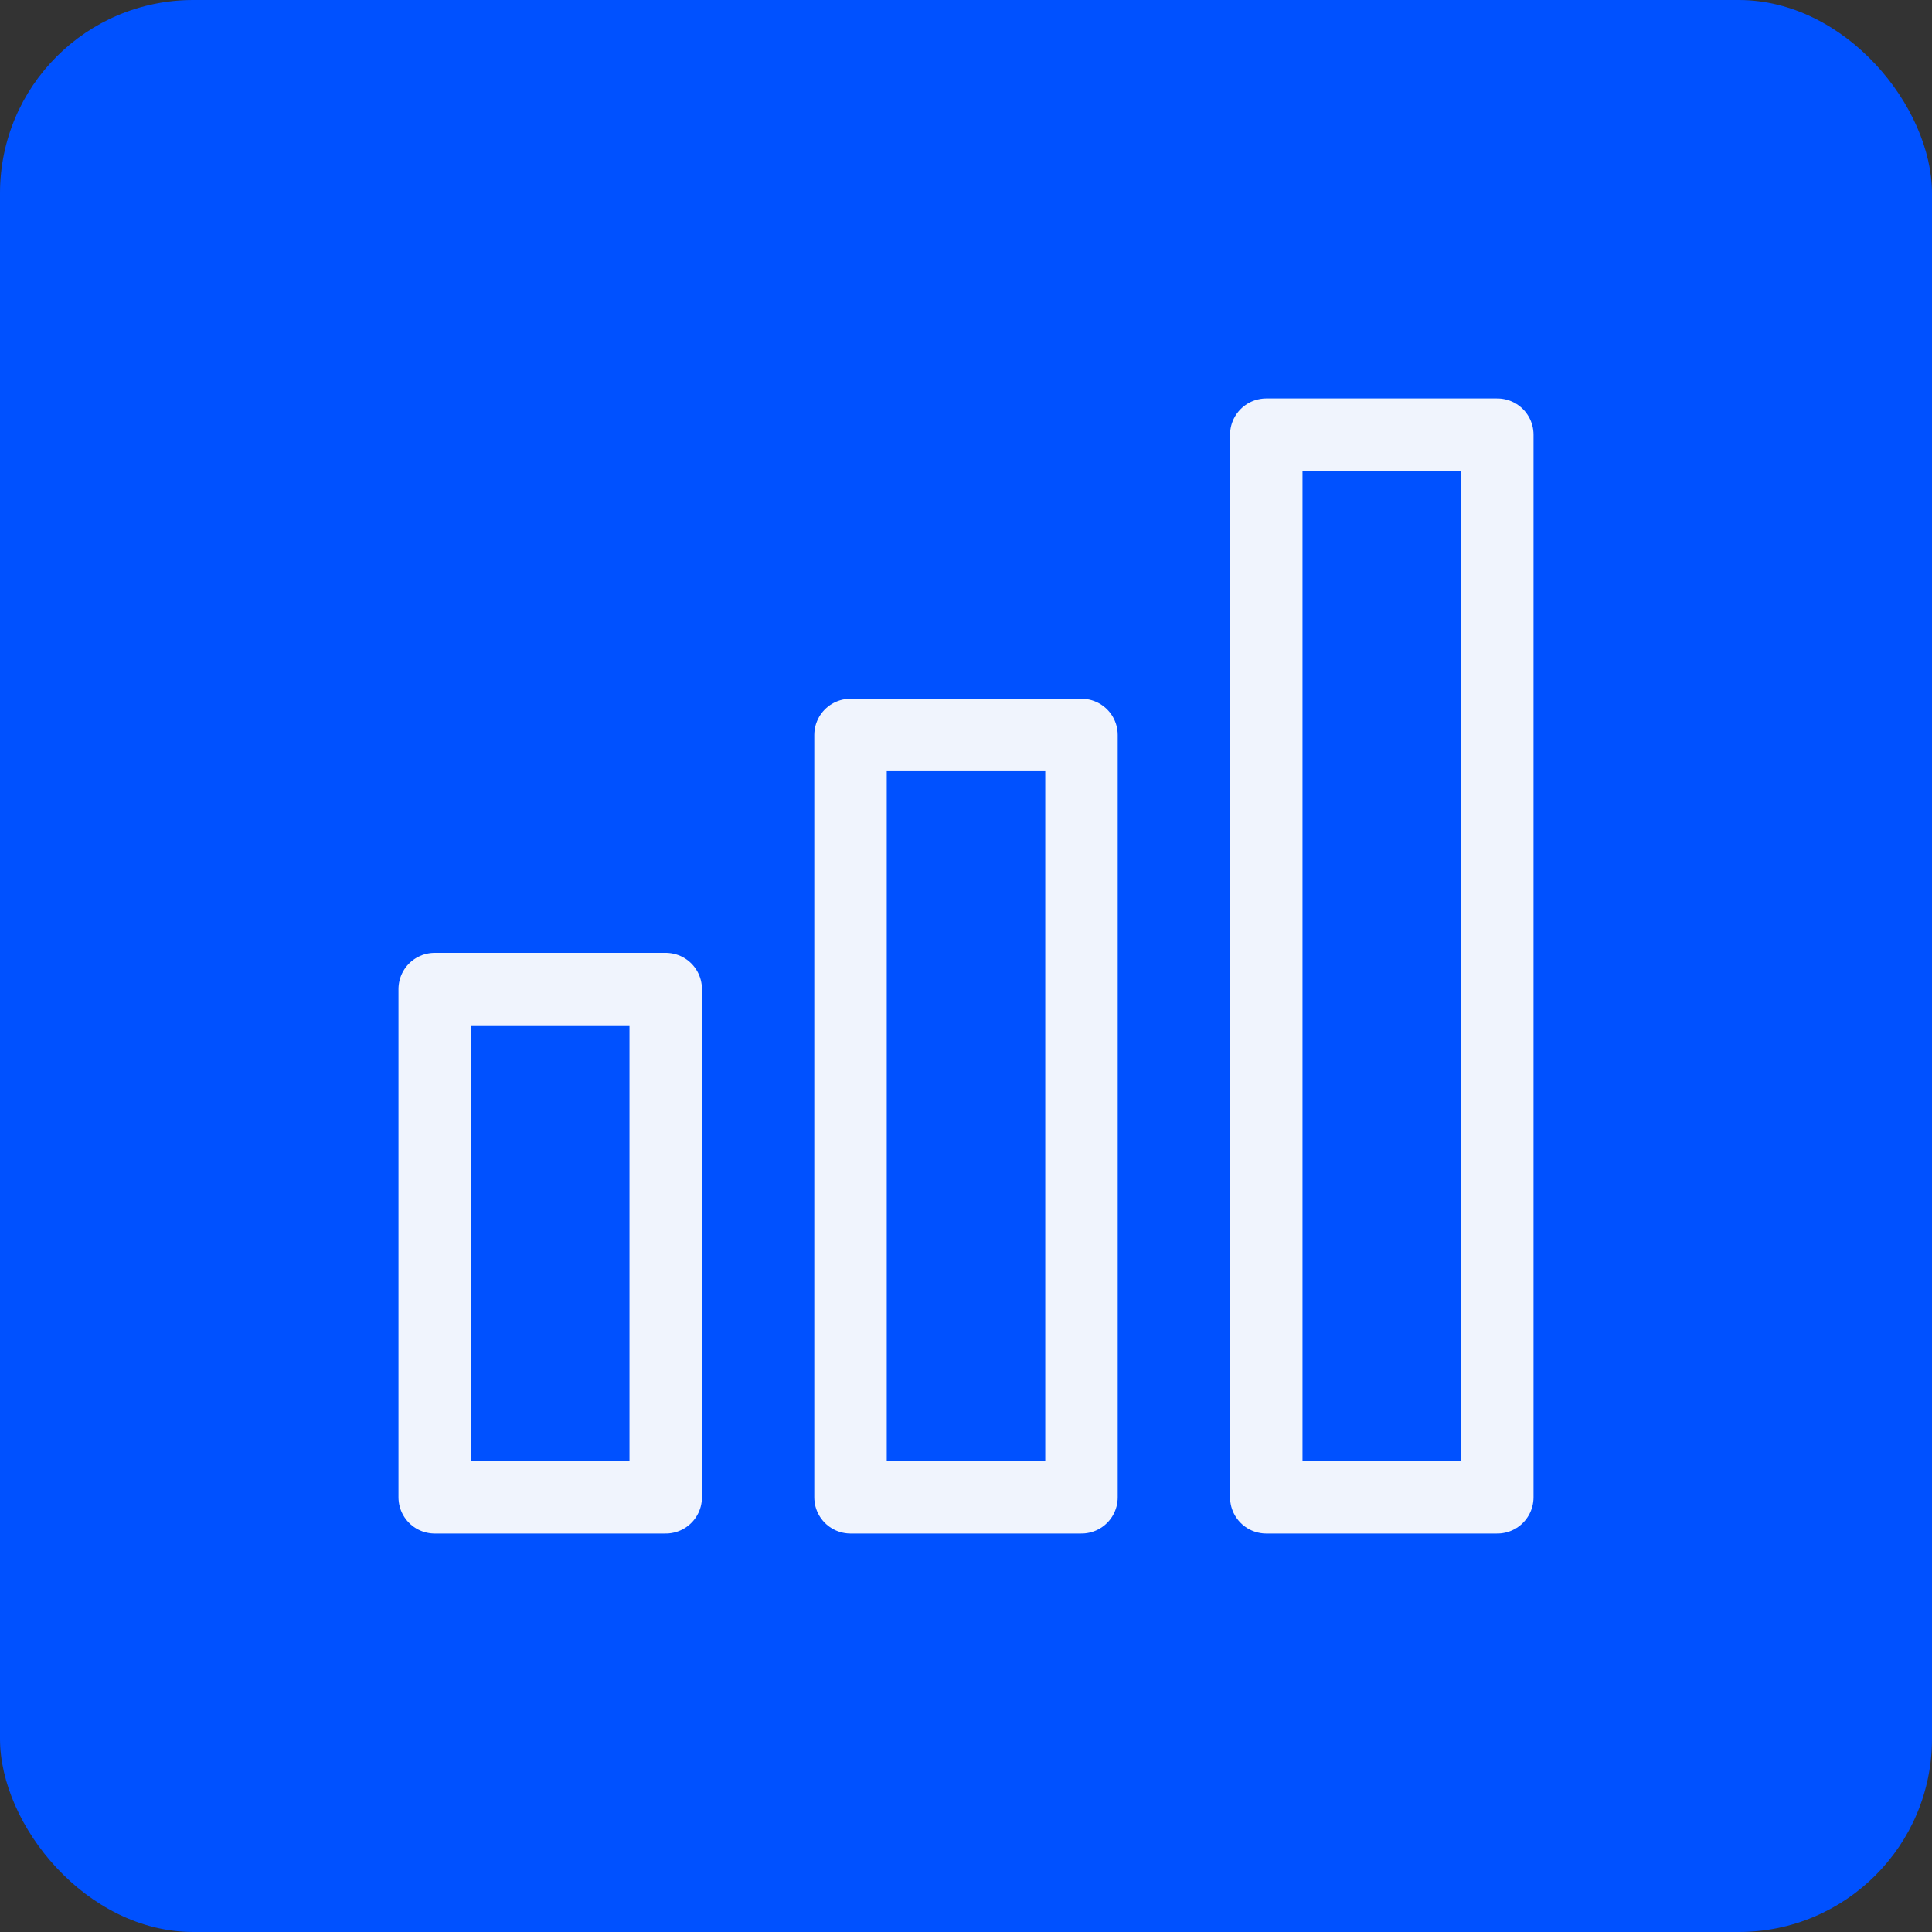
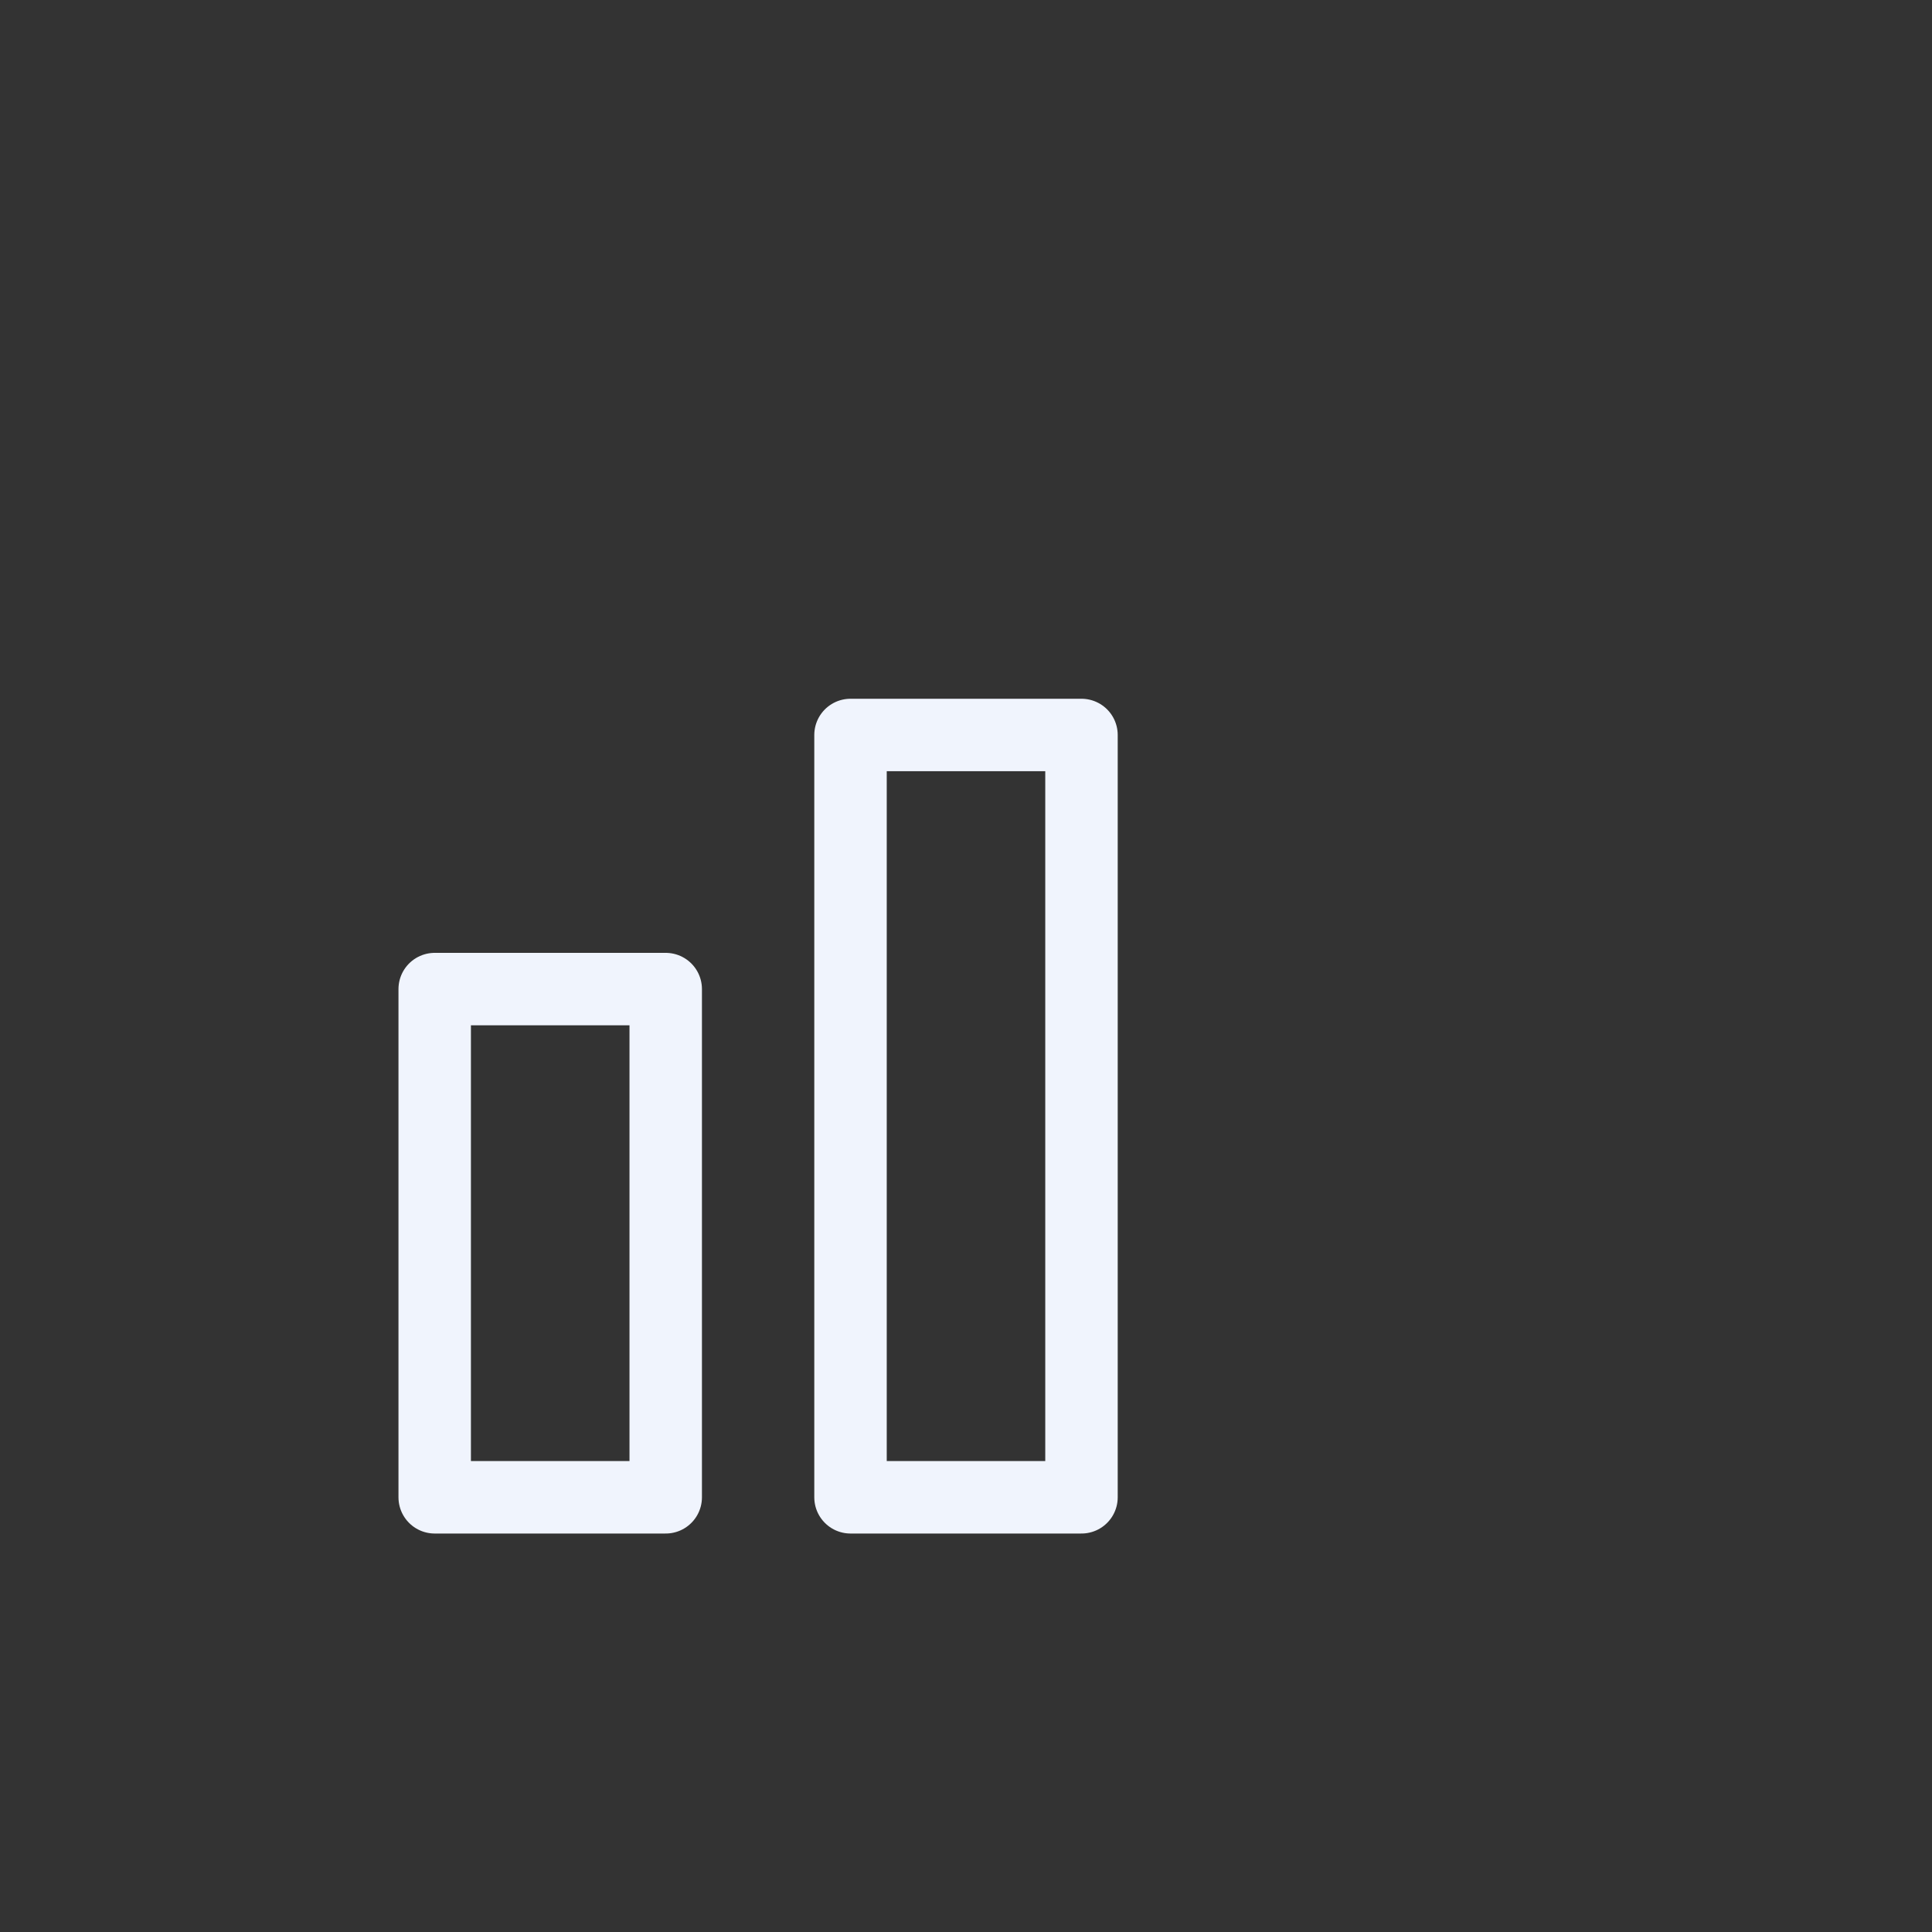
<svg xmlns="http://www.w3.org/2000/svg" width="40" height="40" viewBox="0 0 40 40" fill="none">
  <rect x="0" y="0" width="40" height="40" fill="#333333" stroke="none" />
-   <rect width="40" height="40" rx="4" fill="#0051FF" />
  <g clip-path="url(#clip0_283_3447)">
    <path d="M13.783 20.478H9V31H13.783V20.478Z" stroke="#F0F4FD" stroke-width="1.5" stroke-linecap="round" stroke-linejoin="round" />
    <path d="M22.391 15.217H17.609V31H22.391V15.217Z" stroke="#F0F4FD" stroke-width="1.5" stroke-linecap="round" stroke-linejoin="round" />
-     <path d="M31 9H26.217V31H31V9Z" stroke="#F0F4FD" stroke-width="1.5" stroke-linecap="round" stroke-linejoin="round" />
  </g>
  <defs>
    <clipPath id="clip0_283_3447">
      <rect width="24" height="24" fill="white" transform="translate(8 8)" />
    </clipPath>
  </defs>
</svg>